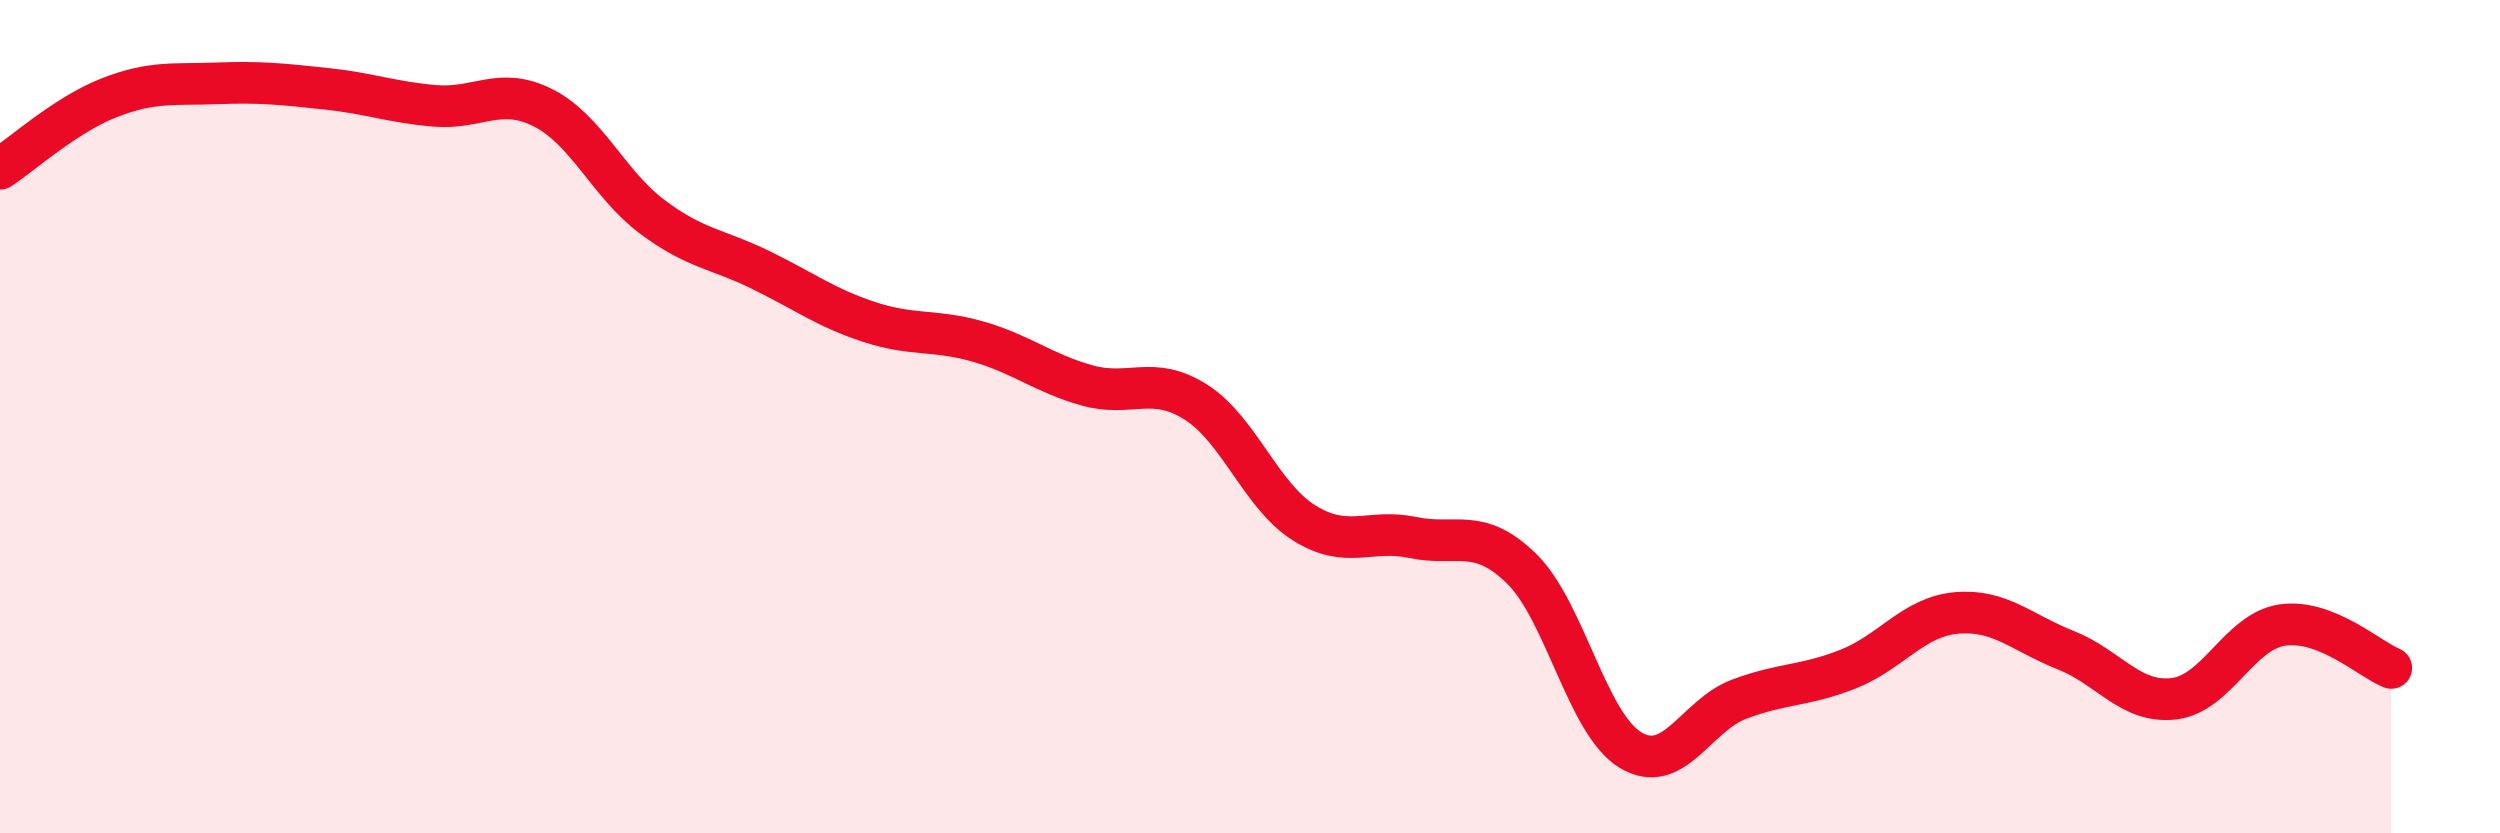
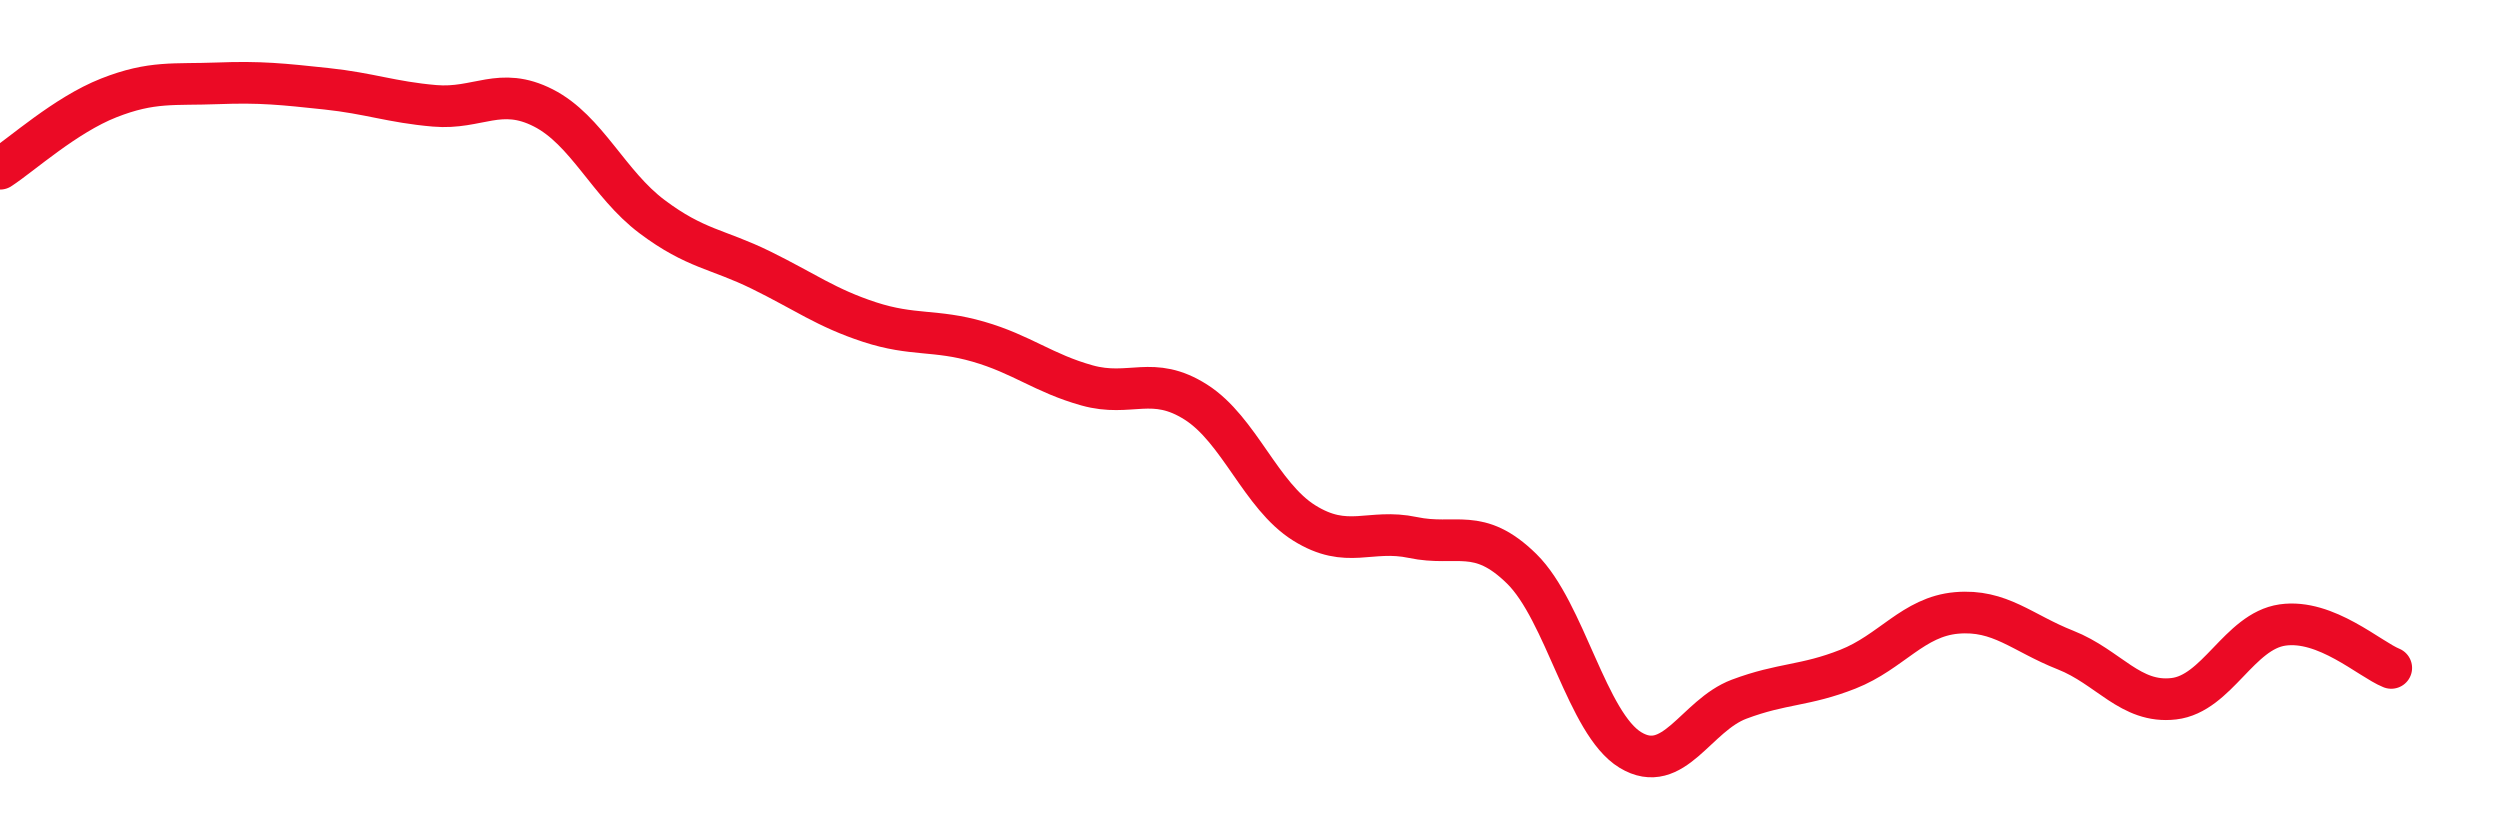
<svg xmlns="http://www.w3.org/2000/svg" width="60" height="20" viewBox="0 0 60 20">
-   <path d="M 0,4.05 C 0.52,3.71 1.57,2.76 2.61,2.35 C 3.65,1.94 4.18,2.04 5.22,2 C 6.26,1.96 6.79,2.02 7.83,2.13 C 8.87,2.24 9.39,2.45 10.43,2.54 C 11.47,2.63 12,2.06 13.04,2.59 C 14.08,3.12 14.61,4.42 15.65,5.2 C 16.69,5.98 17.22,5.97 18.26,6.48 C 19.3,6.99 19.83,7.39 20.87,7.73 C 21.91,8.07 22.44,7.9 23.48,8.2 C 24.52,8.5 25.05,8.96 26.09,9.25 C 27.13,9.54 27.66,8.99 28.7,9.65 C 29.74,10.31 30.26,11.9 31.3,12.55 C 32.34,13.2 32.87,12.68 33.91,12.9 C 34.95,13.12 35.48,12.63 36.52,13.65 C 37.56,14.67 38.09,17.37 39.13,18 C 40.17,18.63 40.7,17.17 41.74,16.78 C 42.78,16.39 43.31,16.47 44.35,16.06 C 45.39,15.65 45.92,14.8 46.96,14.71 C 48,14.62 48.53,15.19 49.57,15.6 C 50.61,16.01 51.13,16.89 52.17,16.77 C 53.21,16.65 53.74,15.15 54.78,15 C 55.82,14.85 56.87,15.82 57.39,16.03L57.39 20L0 20Z" fill="#EB0A25" opacity="0.1" stroke-linecap="round" stroke-linejoin="round" />
  <path d="M 0,4.05 C 0.52,3.71 1.57,2.76 2.61,2.35 C 3.65,1.94 4.18,2.04 5.22,2 C 6.26,1.96 6.79,2.02 7.83,2.13 C 8.87,2.24 9.39,2.45 10.43,2.54 C 11.47,2.63 12,2.06 13.04,2.59 C 14.08,3.12 14.61,4.42 15.65,5.2 C 16.69,5.98 17.22,5.97 18.26,6.48 C 19.3,6.99 19.83,7.39 20.87,7.73 C 21.91,8.07 22.44,7.9 23.48,8.2 C 24.52,8.5 25.05,8.96 26.09,9.25 C 27.13,9.54 27.66,8.99 28.7,9.65 C 29.74,10.31 30.26,11.9 31.3,12.55 C 32.34,13.2 32.87,12.68 33.91,12.9 C 34.95,13.12 35.48,12.63 36.52,13.65 C 37.56,14.67 38.09,17.37 39.13,18 C 40.17,18.63 40.7,17.17 41.74,16.78 C 42.78,16.39 43.31,16.47 44.35,16.06 C 45.39,15.65 45.92,14.8 46.96,14.71 C 48,14.62 48.53,15.19 49.57,15.6 C 50.61,16.01 51.13,16.89 52.17,16.77 C 53.21,16.65 53.74,15.15 54.78,15 C 55.82,14.85 56.87,15.82 57.39,16.03" stroke="#EB0A25" stroke-width="1" fill="none" stroke-linecap="round" stroke-linejoin="round" />
</svg>